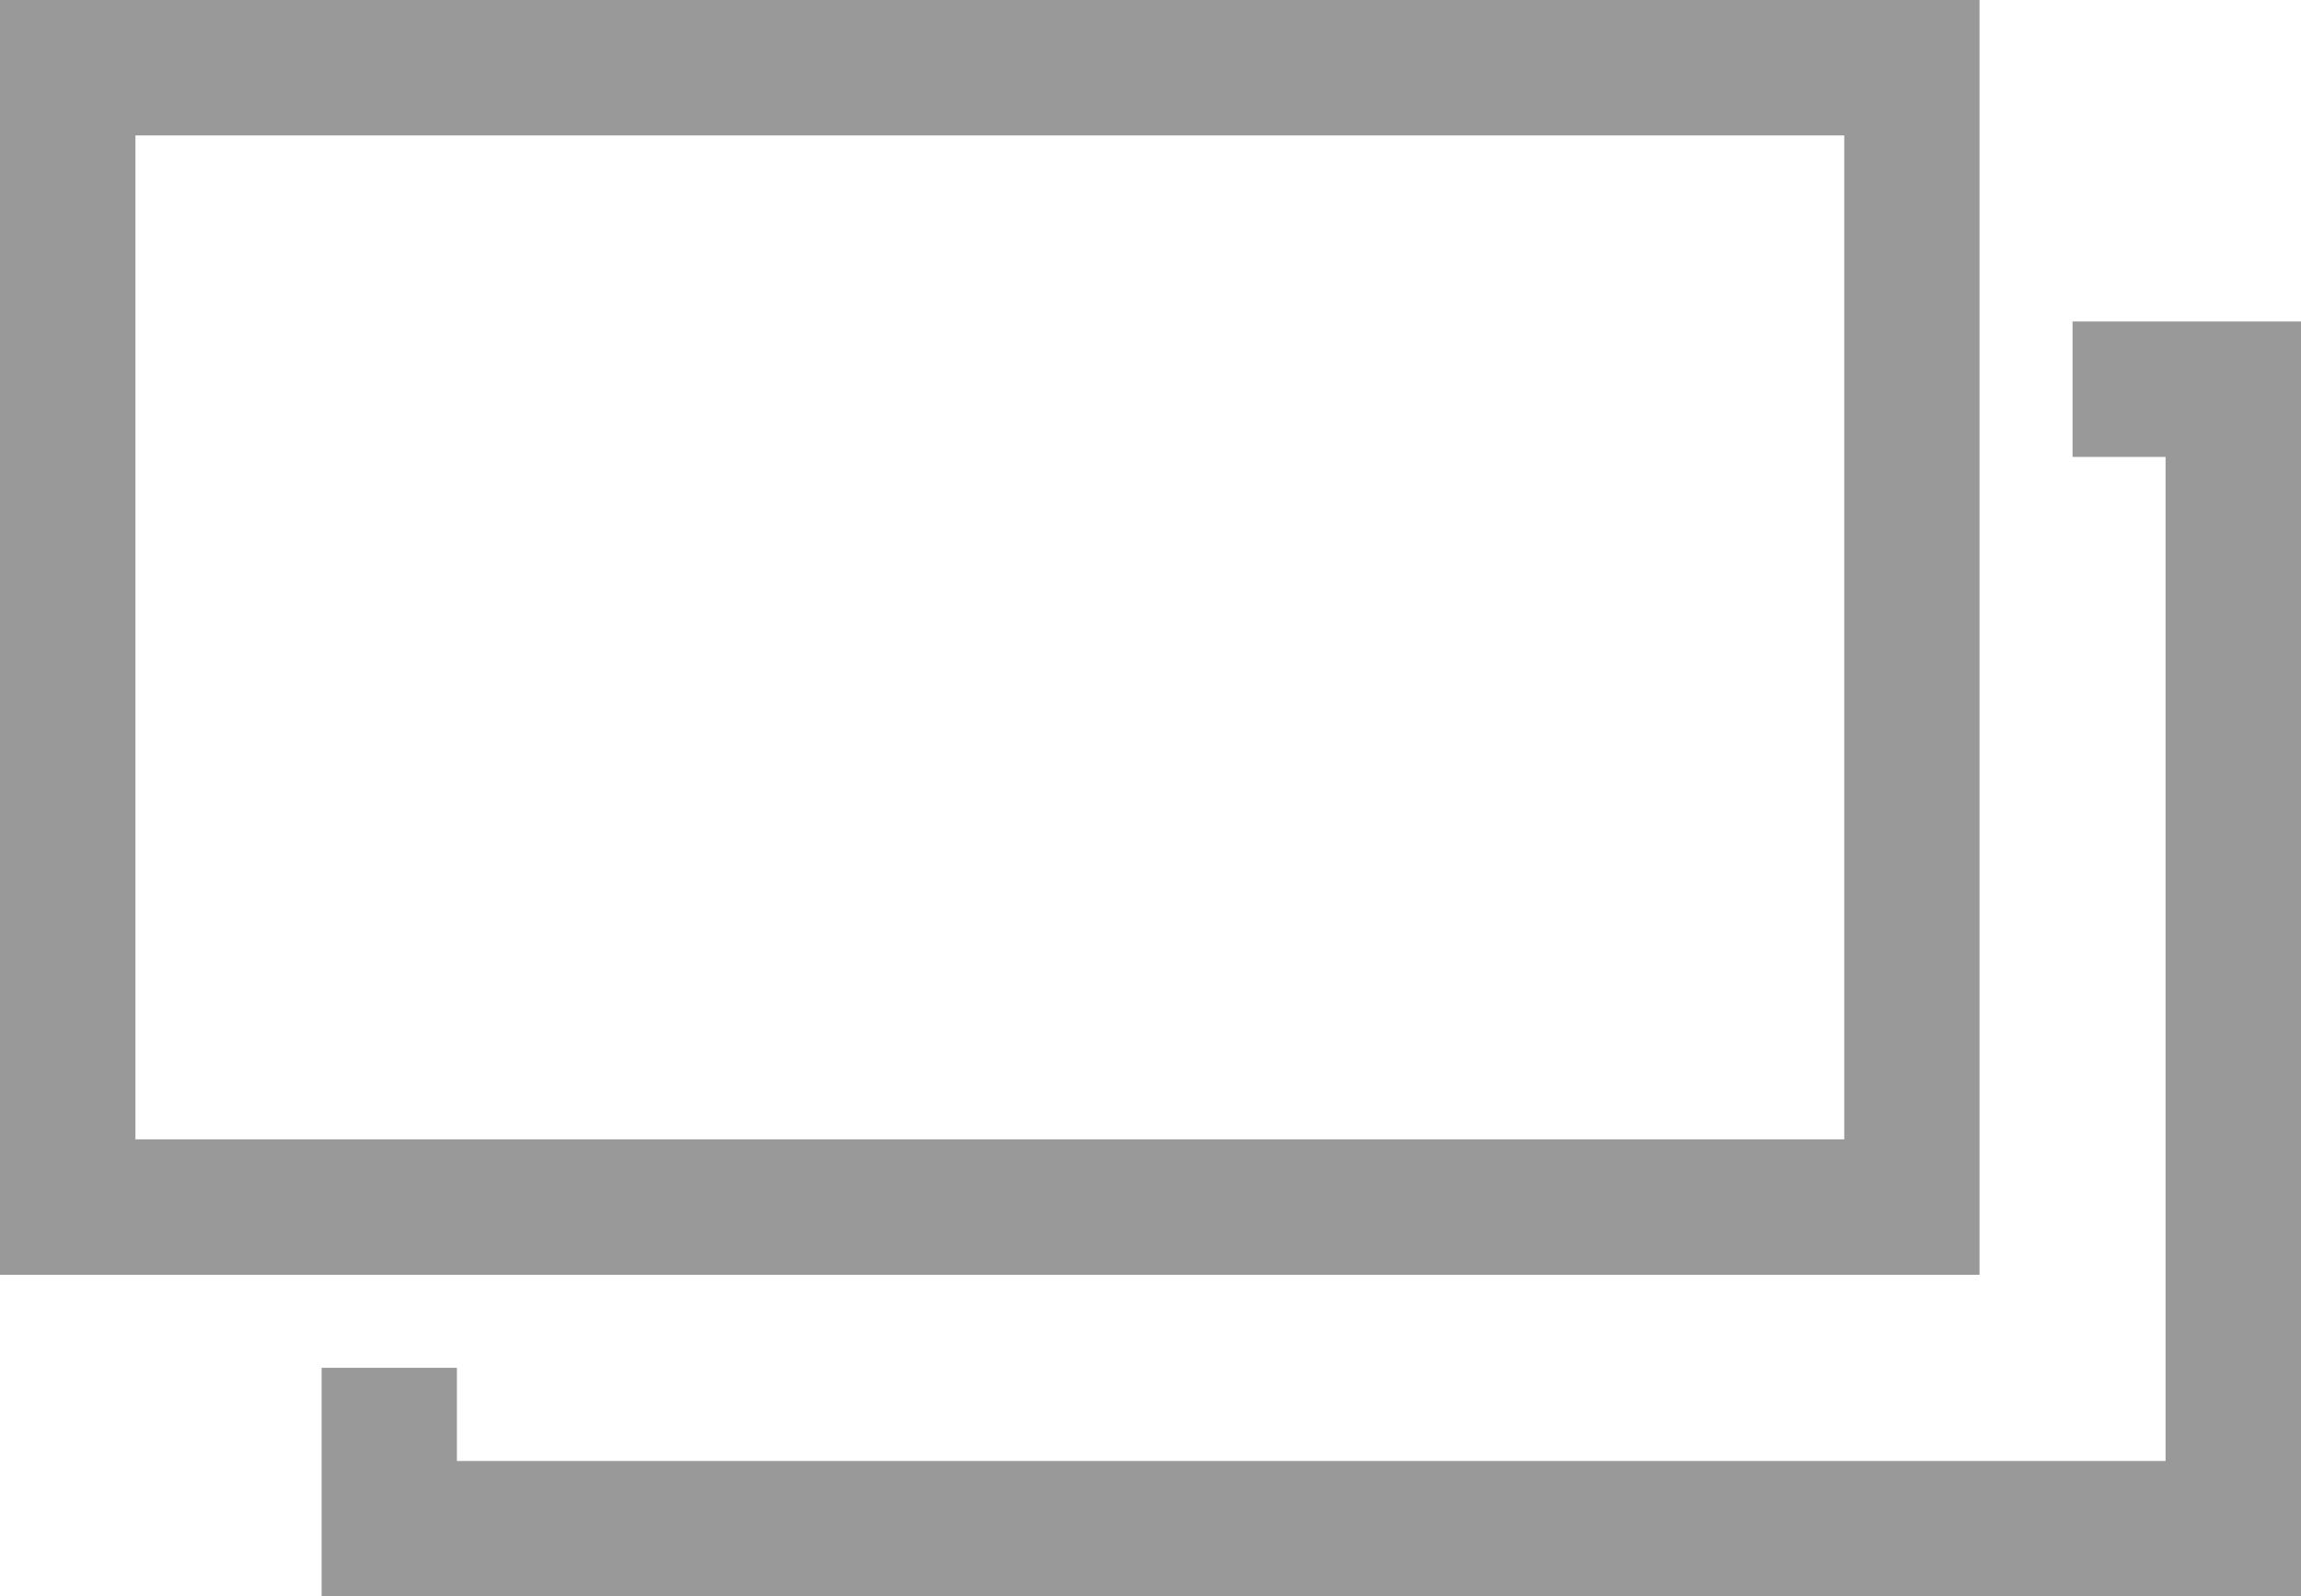
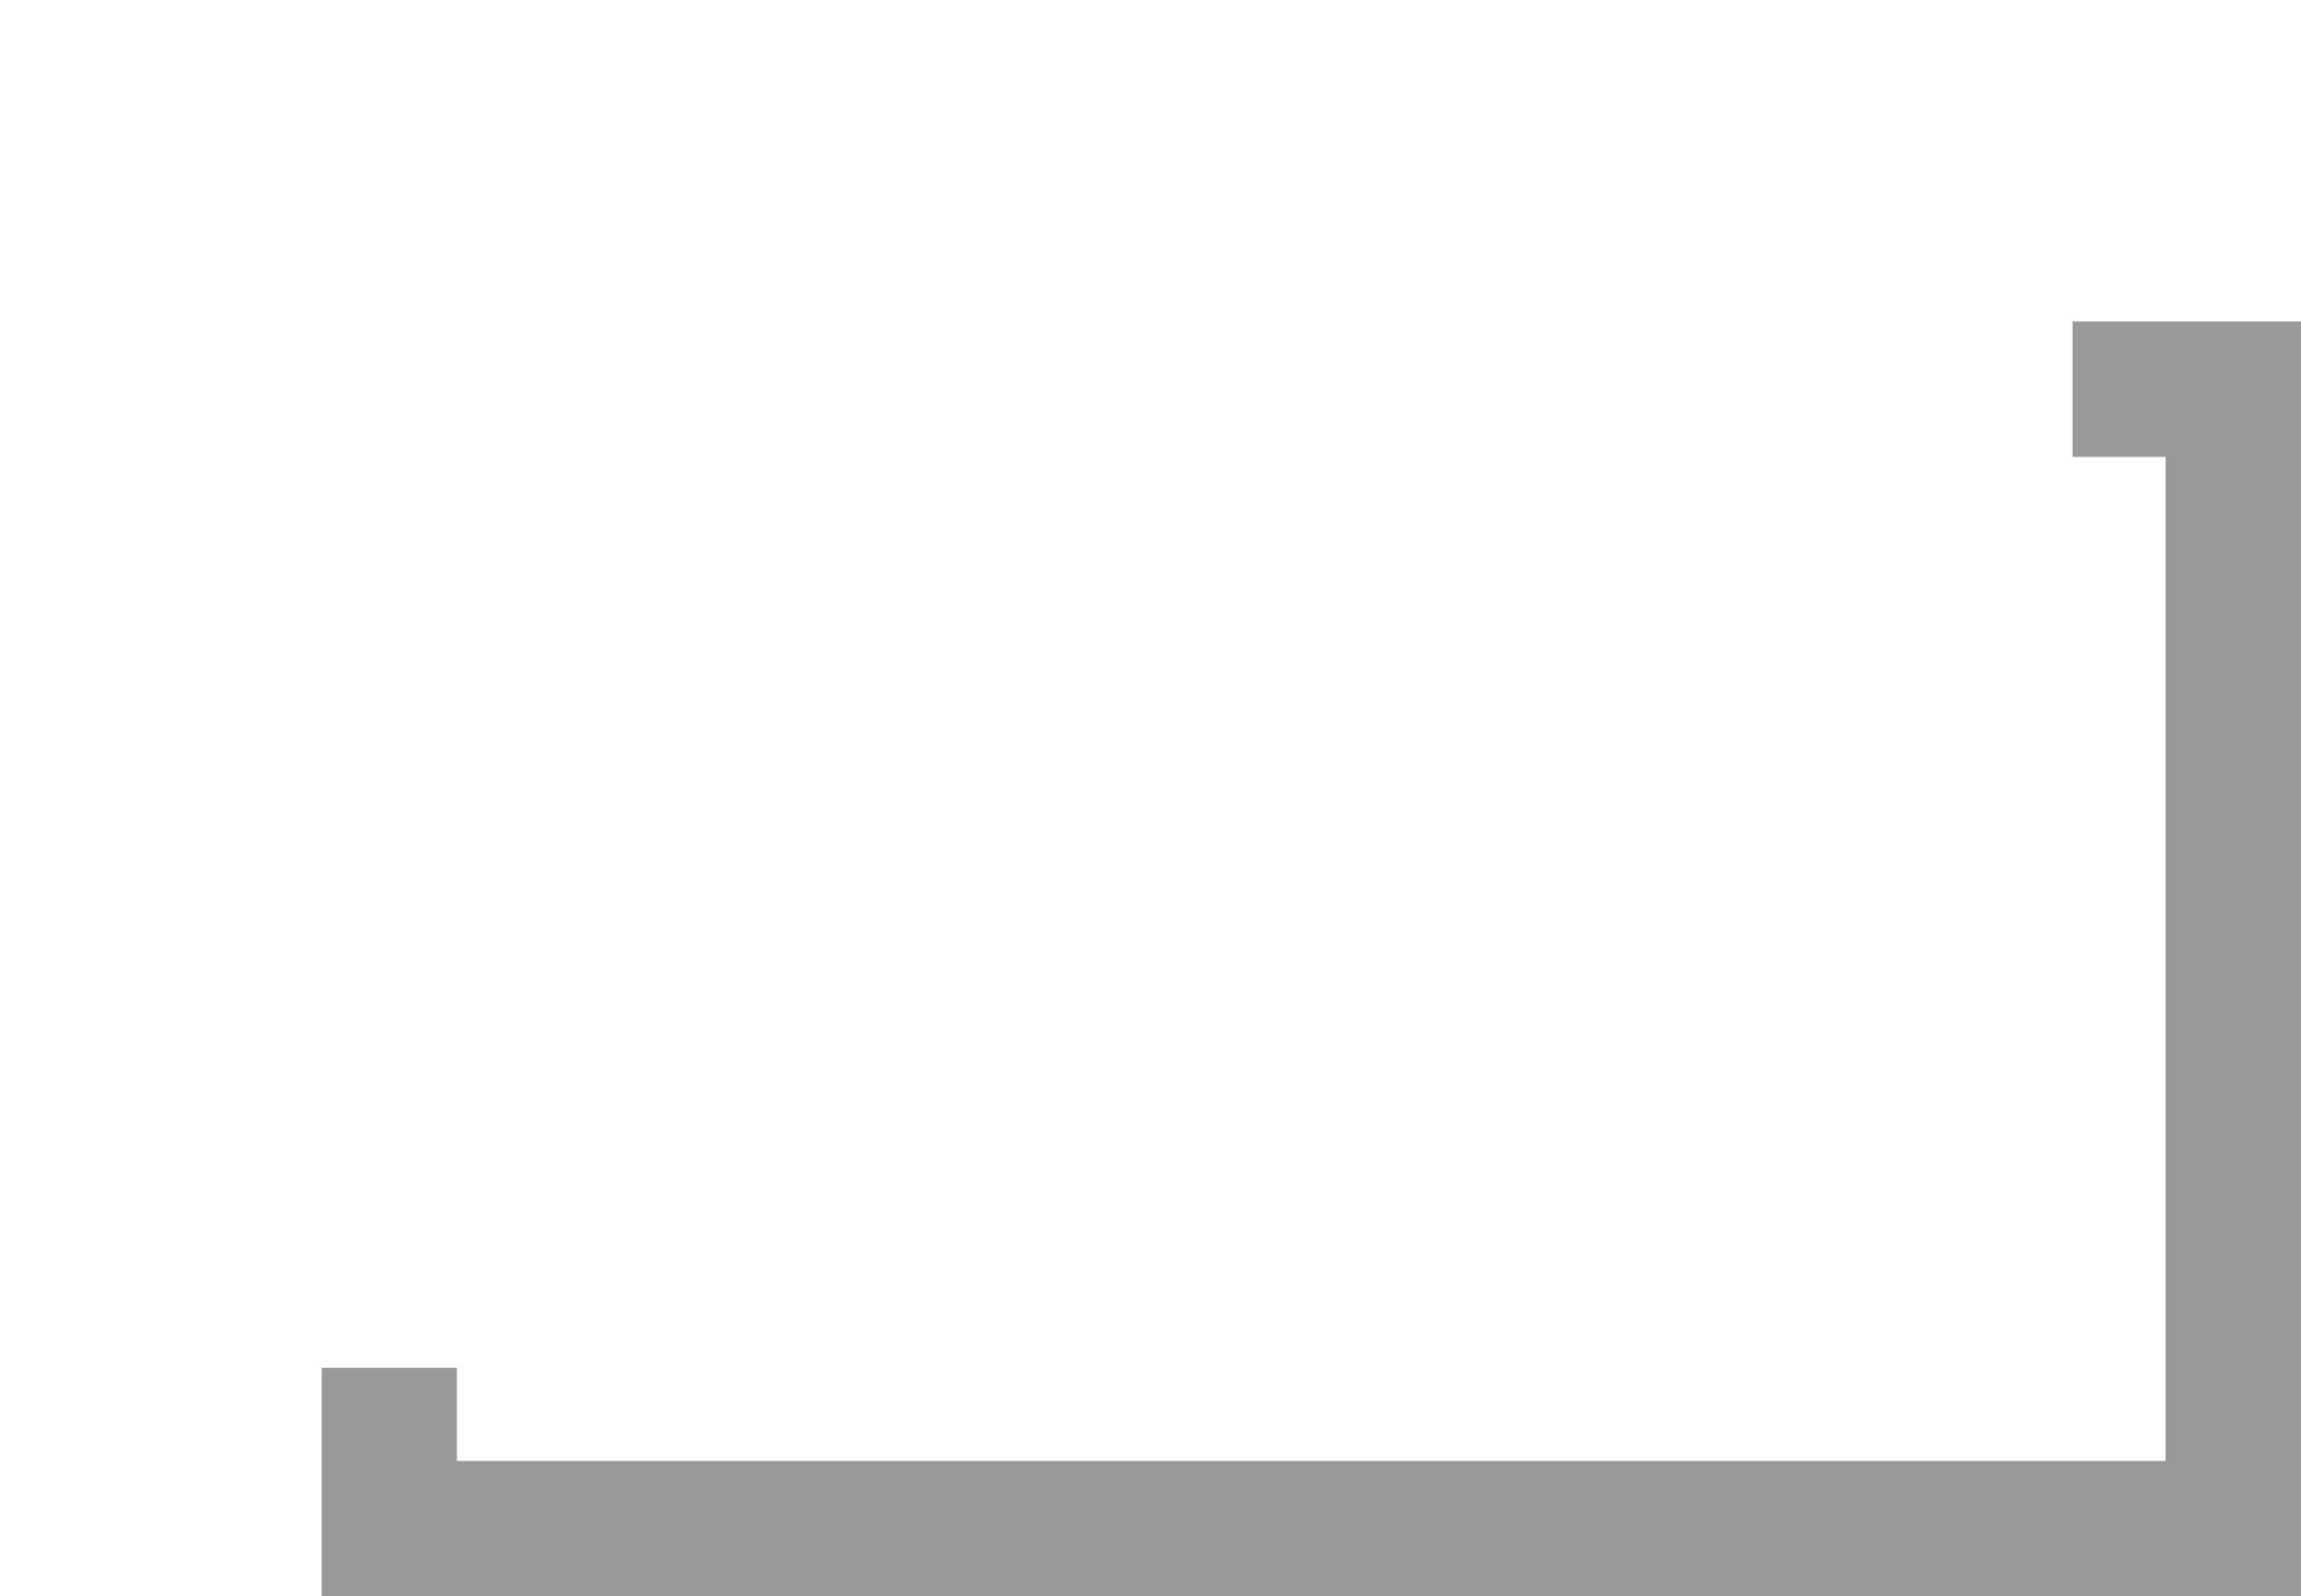
<svg xmlns="http://www.w3.org/2000/svg" version="1.1" id="レイヤー_1" x="0px" y="0px" width="14px" height="9.712px" viewBox="0 0 14 9.712" enable-background="new 0 0 14 9.712" xml:space="preserve">
  <g>
    <polygon fill="#999999" points="12.61,1.956 12.61,2.78 13.176,2.78 13.176,8.889    2.78,8.889 2.78,8.322 1.957,8.322 1.957,9.712 14,9.712 14,1.956  " />
    <g>
-       <path fill="#999999" d="M12.044,7.756H0V0h12.044V7.756z M0.824,6.932h10.397V0.824H0.824    V6.932z" />
-     </g>
+       </g>
  </g>
  <g>
</g>
  <g>
</g>
  <g>
</g>
  <g>
</g>
  <g>
</g>
  <g>
</g>
  <g>
</g>
  <g>
</g>
  <g>
</g>
  <g>
</g>
  <g>
</g>
  <g>
</g>
  <g>
</g>
  <g>
</g>
  <g>
</g>
</svg>